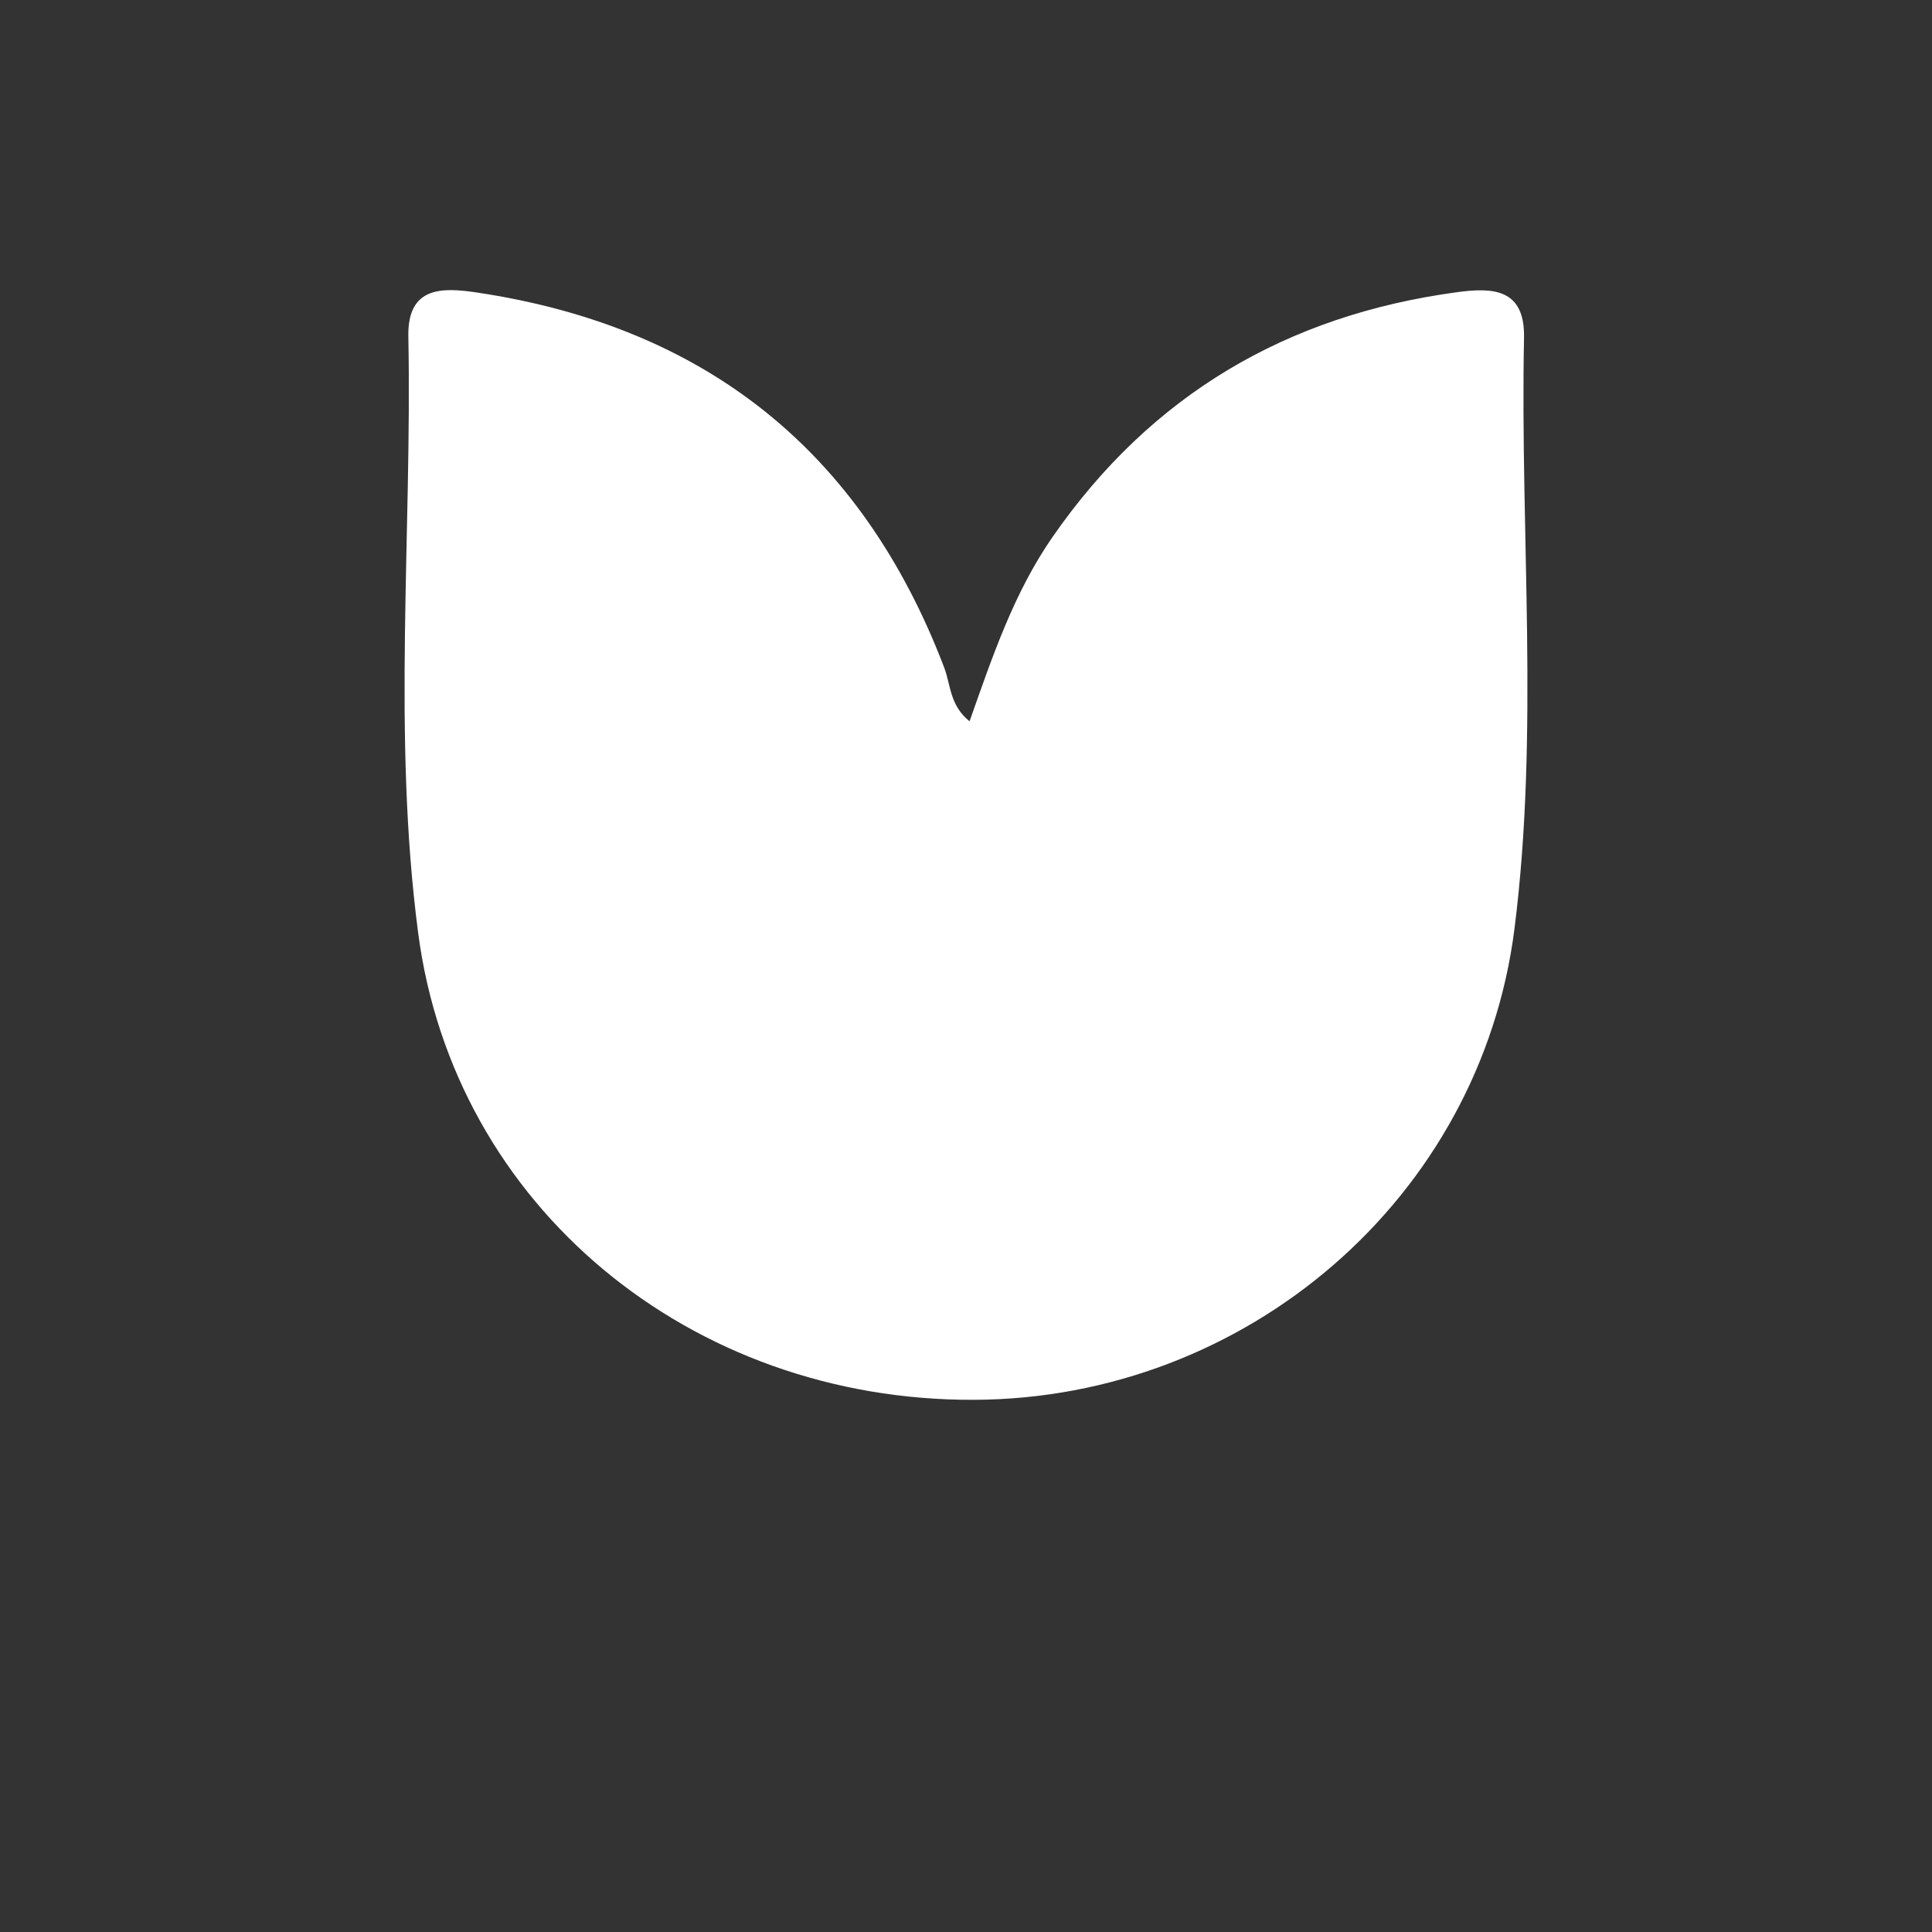
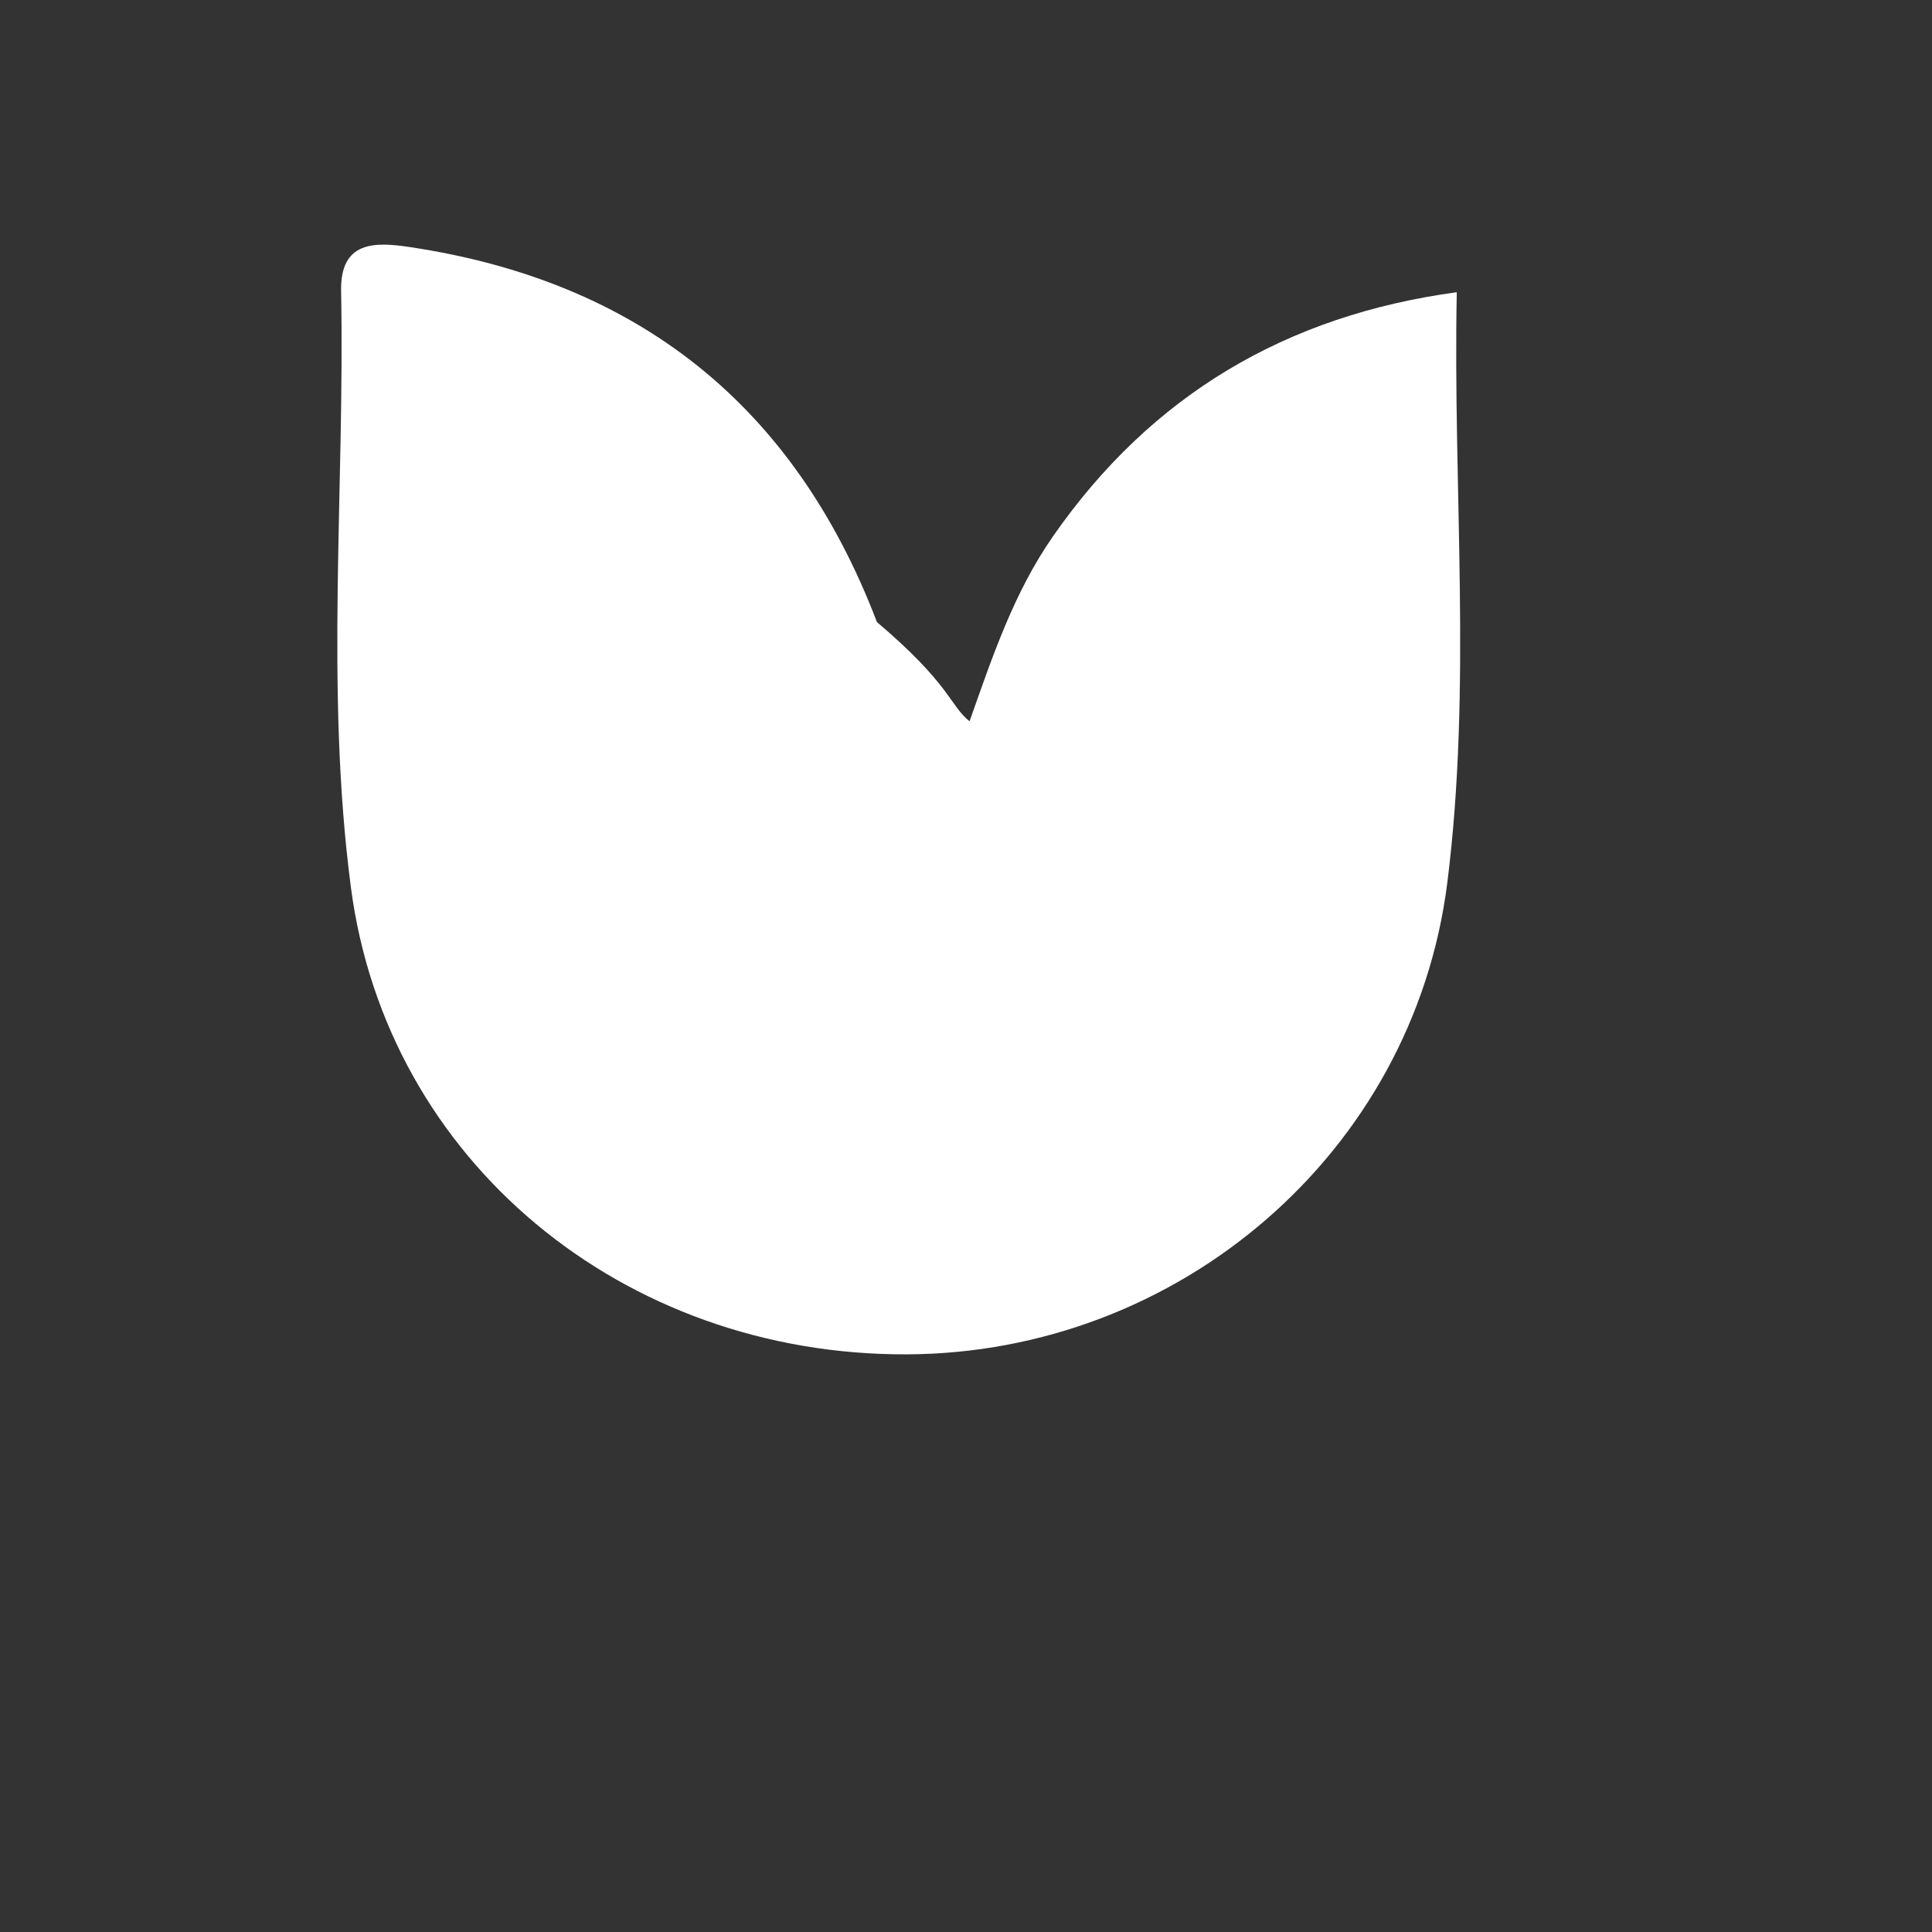
<svg xmlns="http://www.w3.org/2000/svg" id="Capa_1" x="0px" y="0px" width="250px" height="250px" viewBox="0 0 250 250" xml:space="preserve">
  <rect x="0" y="0" width="250" height="250" fill="#333333" stroke="none" />
-   <path fill="#FFFFFF" d="M125.46,93.337c2.987-8.459,5.744-16.664,10.776-23.906c12.759-18.364,30.286-28.636,52.27-31.617 c4.571-0.62,8.831-0.537,8.702,5.884c-0.513,25.489,1.977,51.091-1.232,76.456c-4.417,34.907-34.744,60.845-69.933,60.982 c-36.692,0.145-67.285-25.018-71.932-60.404c-3.361-25.603-0.785-51.464-1.271-77.203c-0.123-6.516,4.423-6.341,8.855-5.68 c29.574,4.414,49.798,20.525,60.481,48.529C123.022,88.589,122.883,91.277,125.46,93.337" />
+   <path fill="#FFFFFF" d="M125.46,93.337c2.987-8.459,5.744-16.664,10.776-23.906c12.759-18.364,30.286-28.636,52.27-31.617 c-0.513,25.489,1.977,51.091-1.232,76.456c-4.417,34.907-34.744,60.845-69.933,60.982 c-36.692,0.145-67.285-25.018-71.932-60.404c-3.361-25.603-0.785-51.464-1.271-77.203c-0.123-6.516,4.423-6.341,8.855-5.68 c29.574,4.414,49.798,20.525,60.481,48.529C123.022,88.589,122.883,91.277,125.46,93.337" />
</svg>